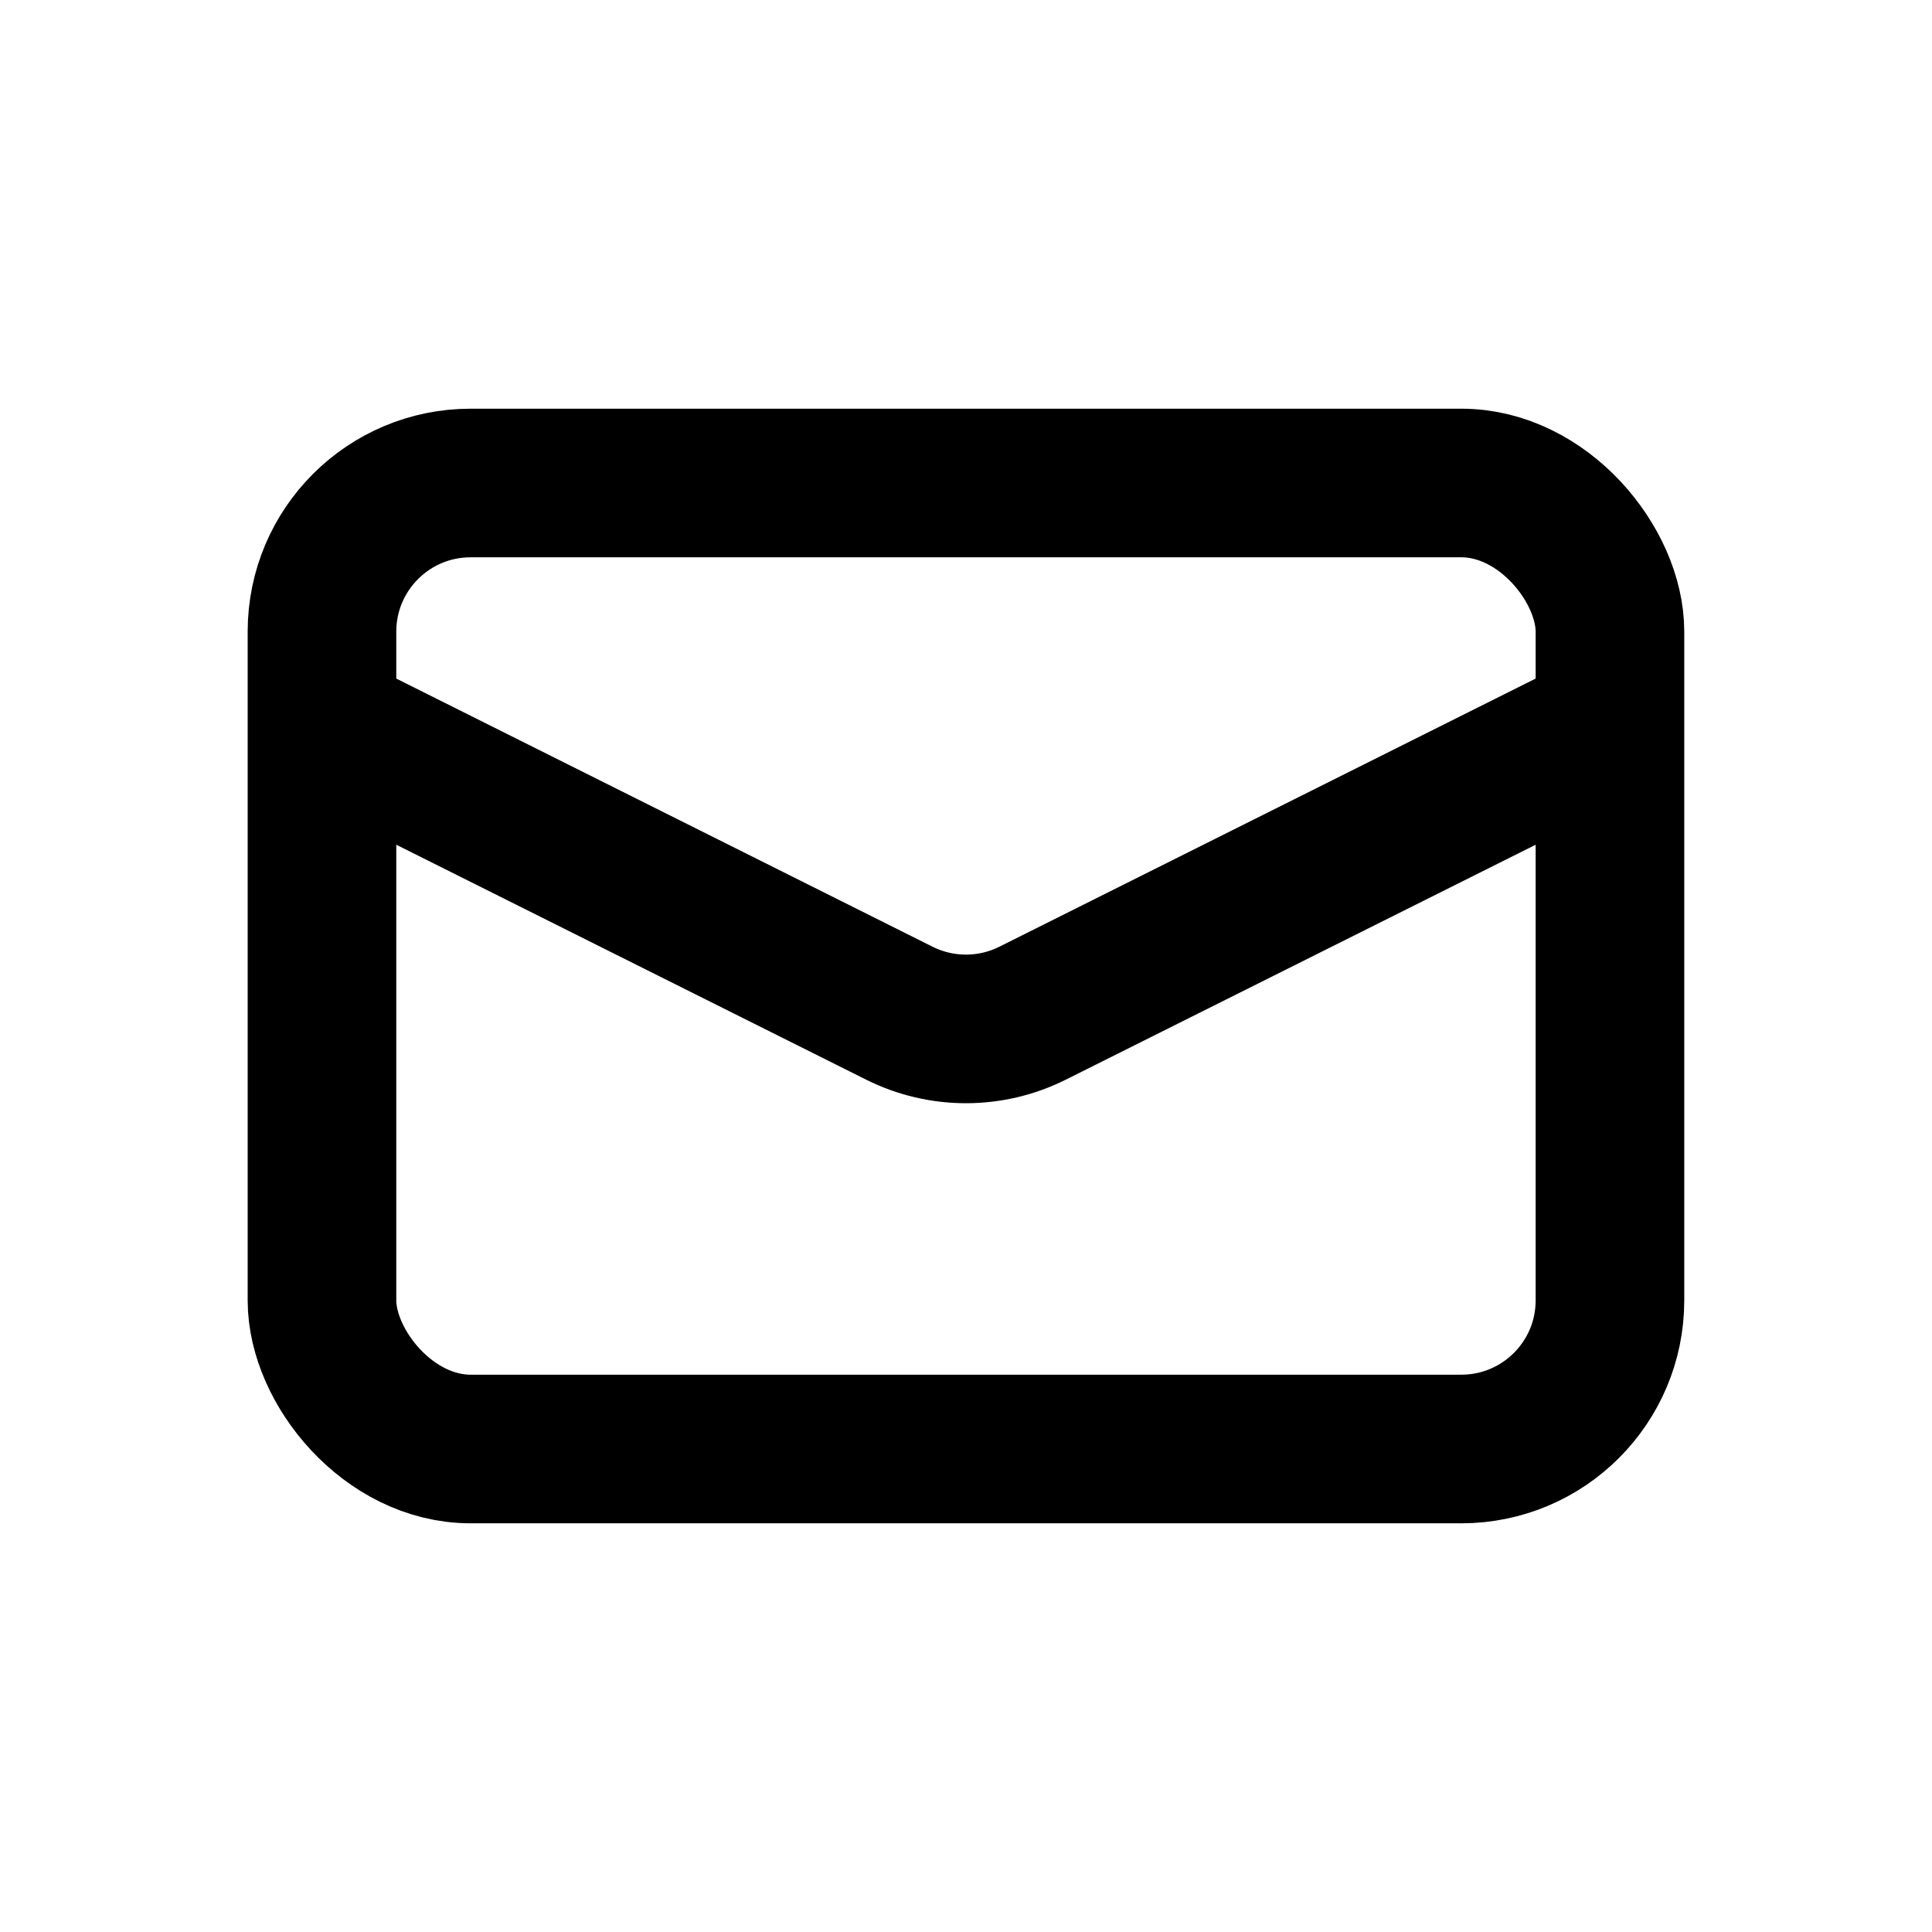
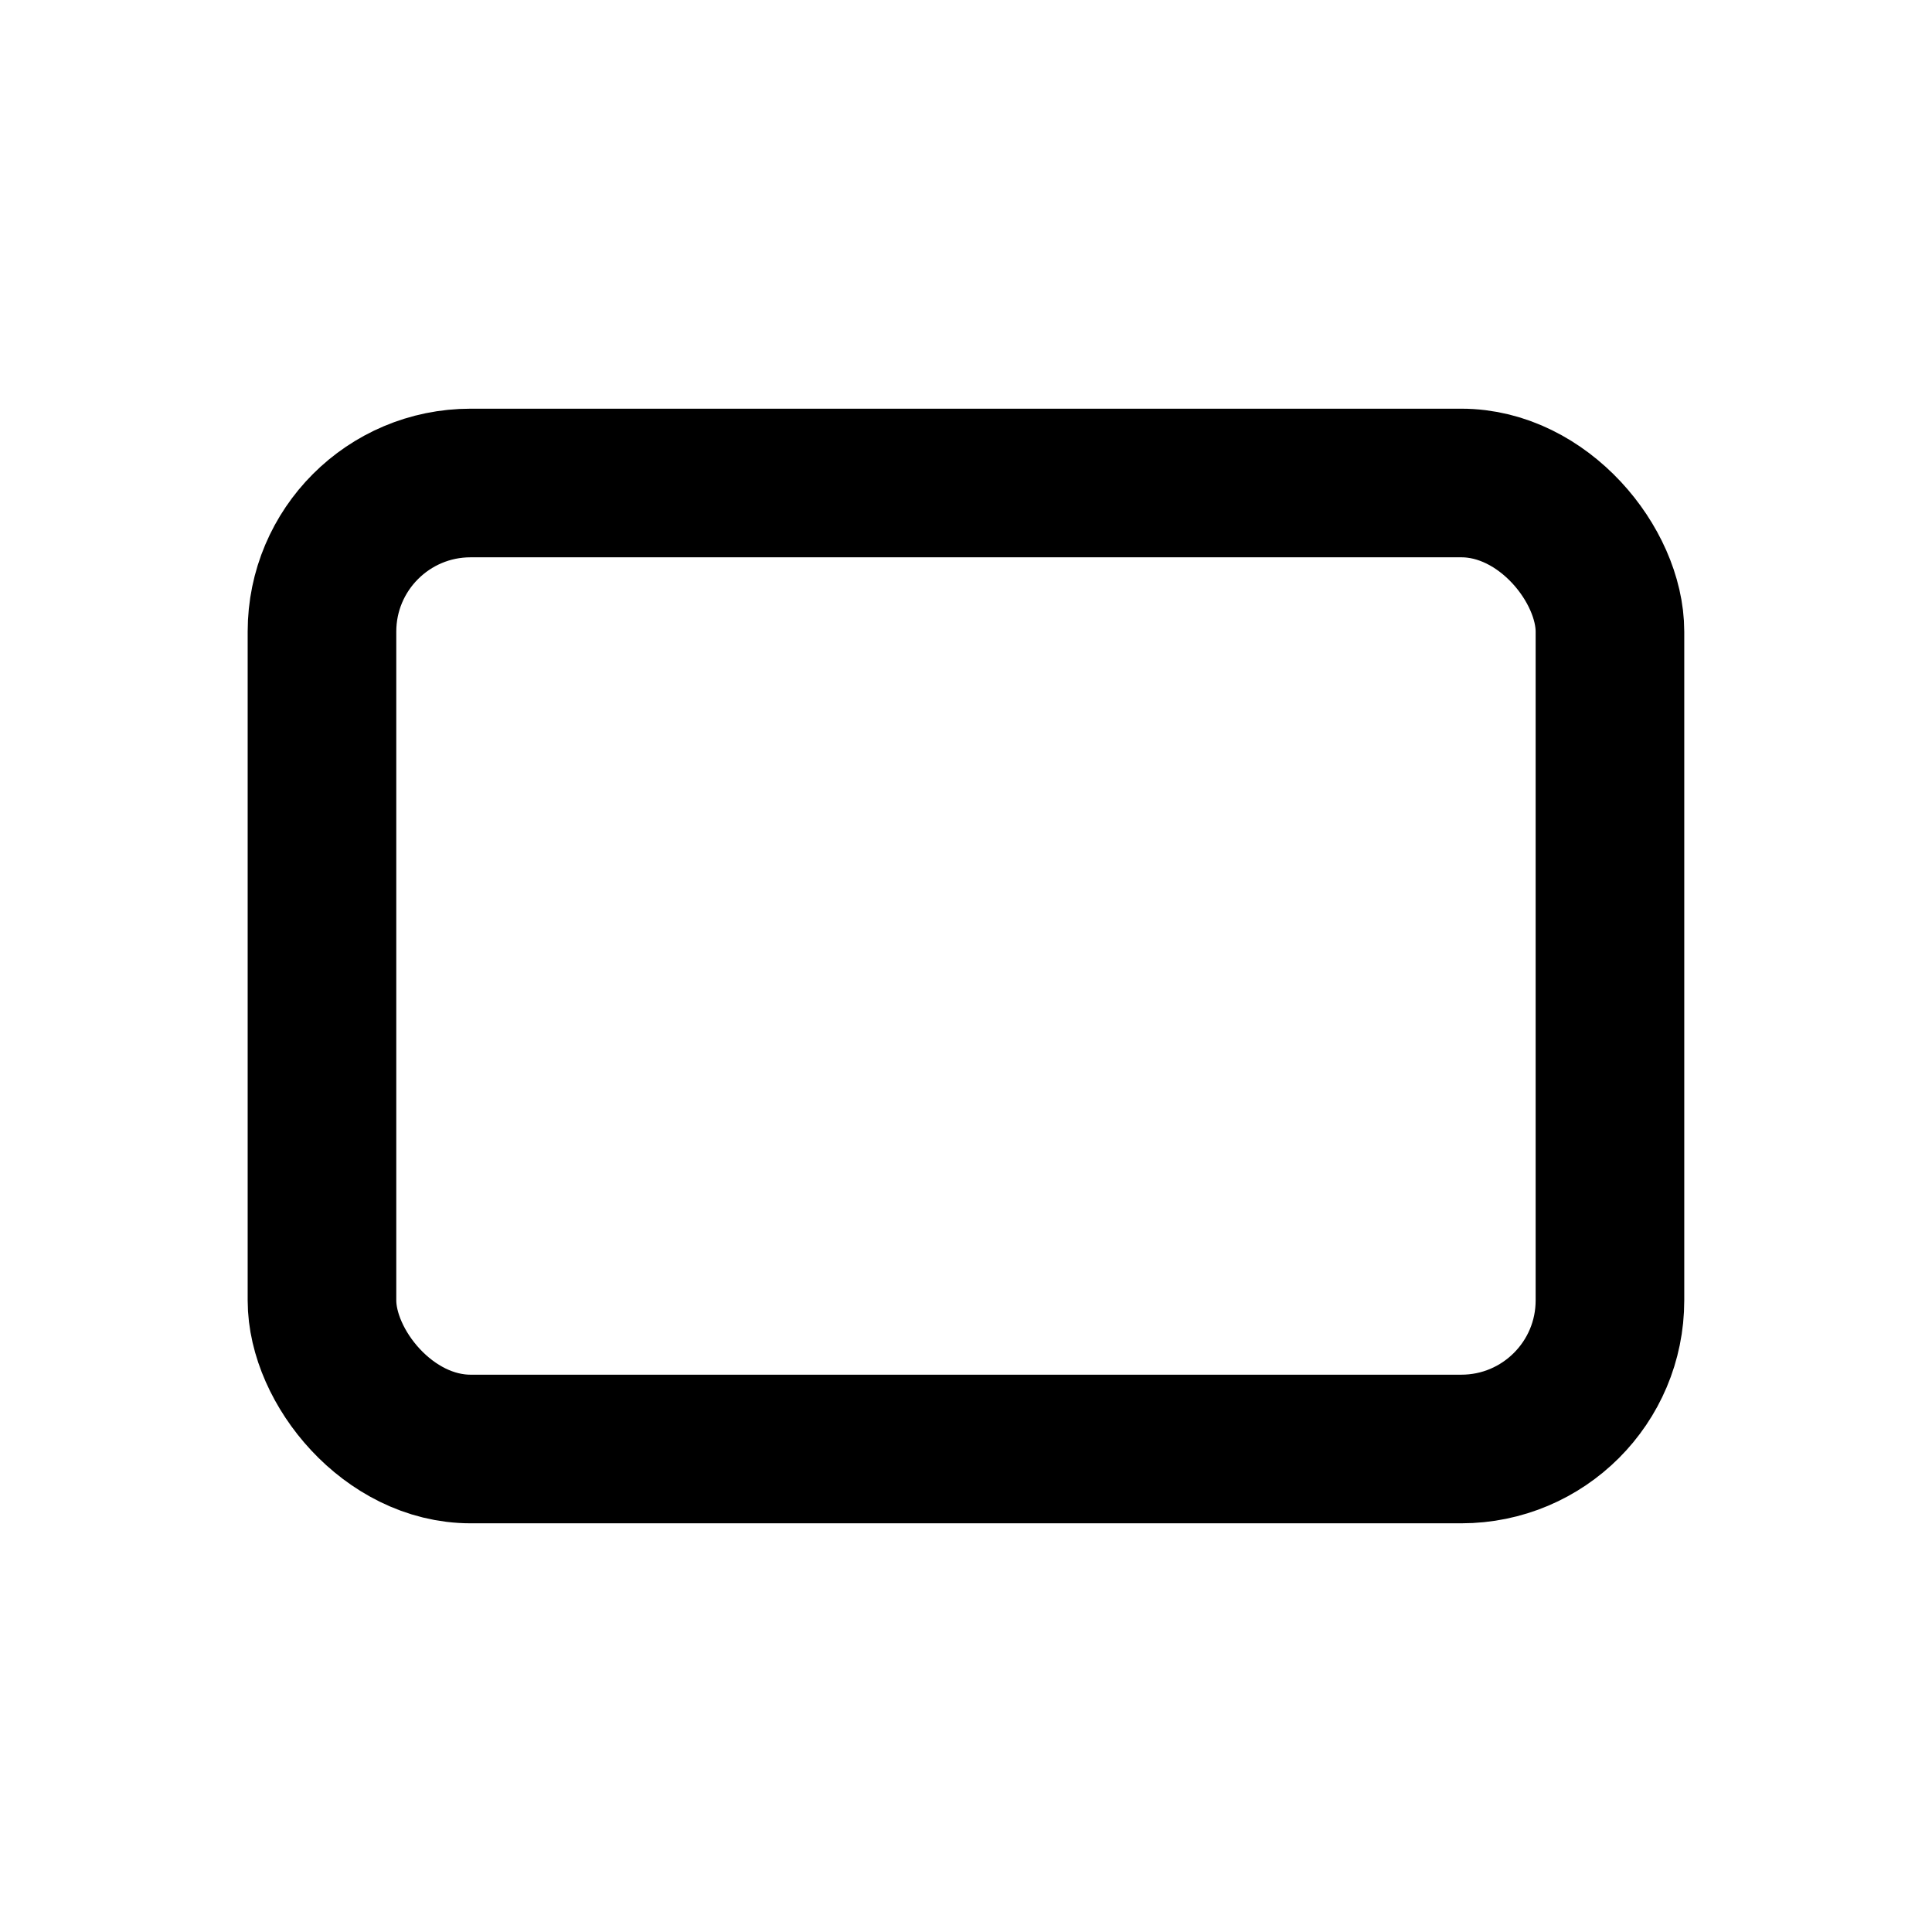
<svg xmlns="http://www.w3.org/2000/svg" fill="none" height="26" viewBox="0 0 26 26" width="26">
  <g stroke="#000" stroke-width="2">
    <rect height="13" rx="2" width="17.333" x="4.333" y="6.5" />
-     <path d="m4.333 9.75 7.772 3.886c.563.281 1.226.281 1.789 0l7.772-3.886" />
  </g>
</svg>